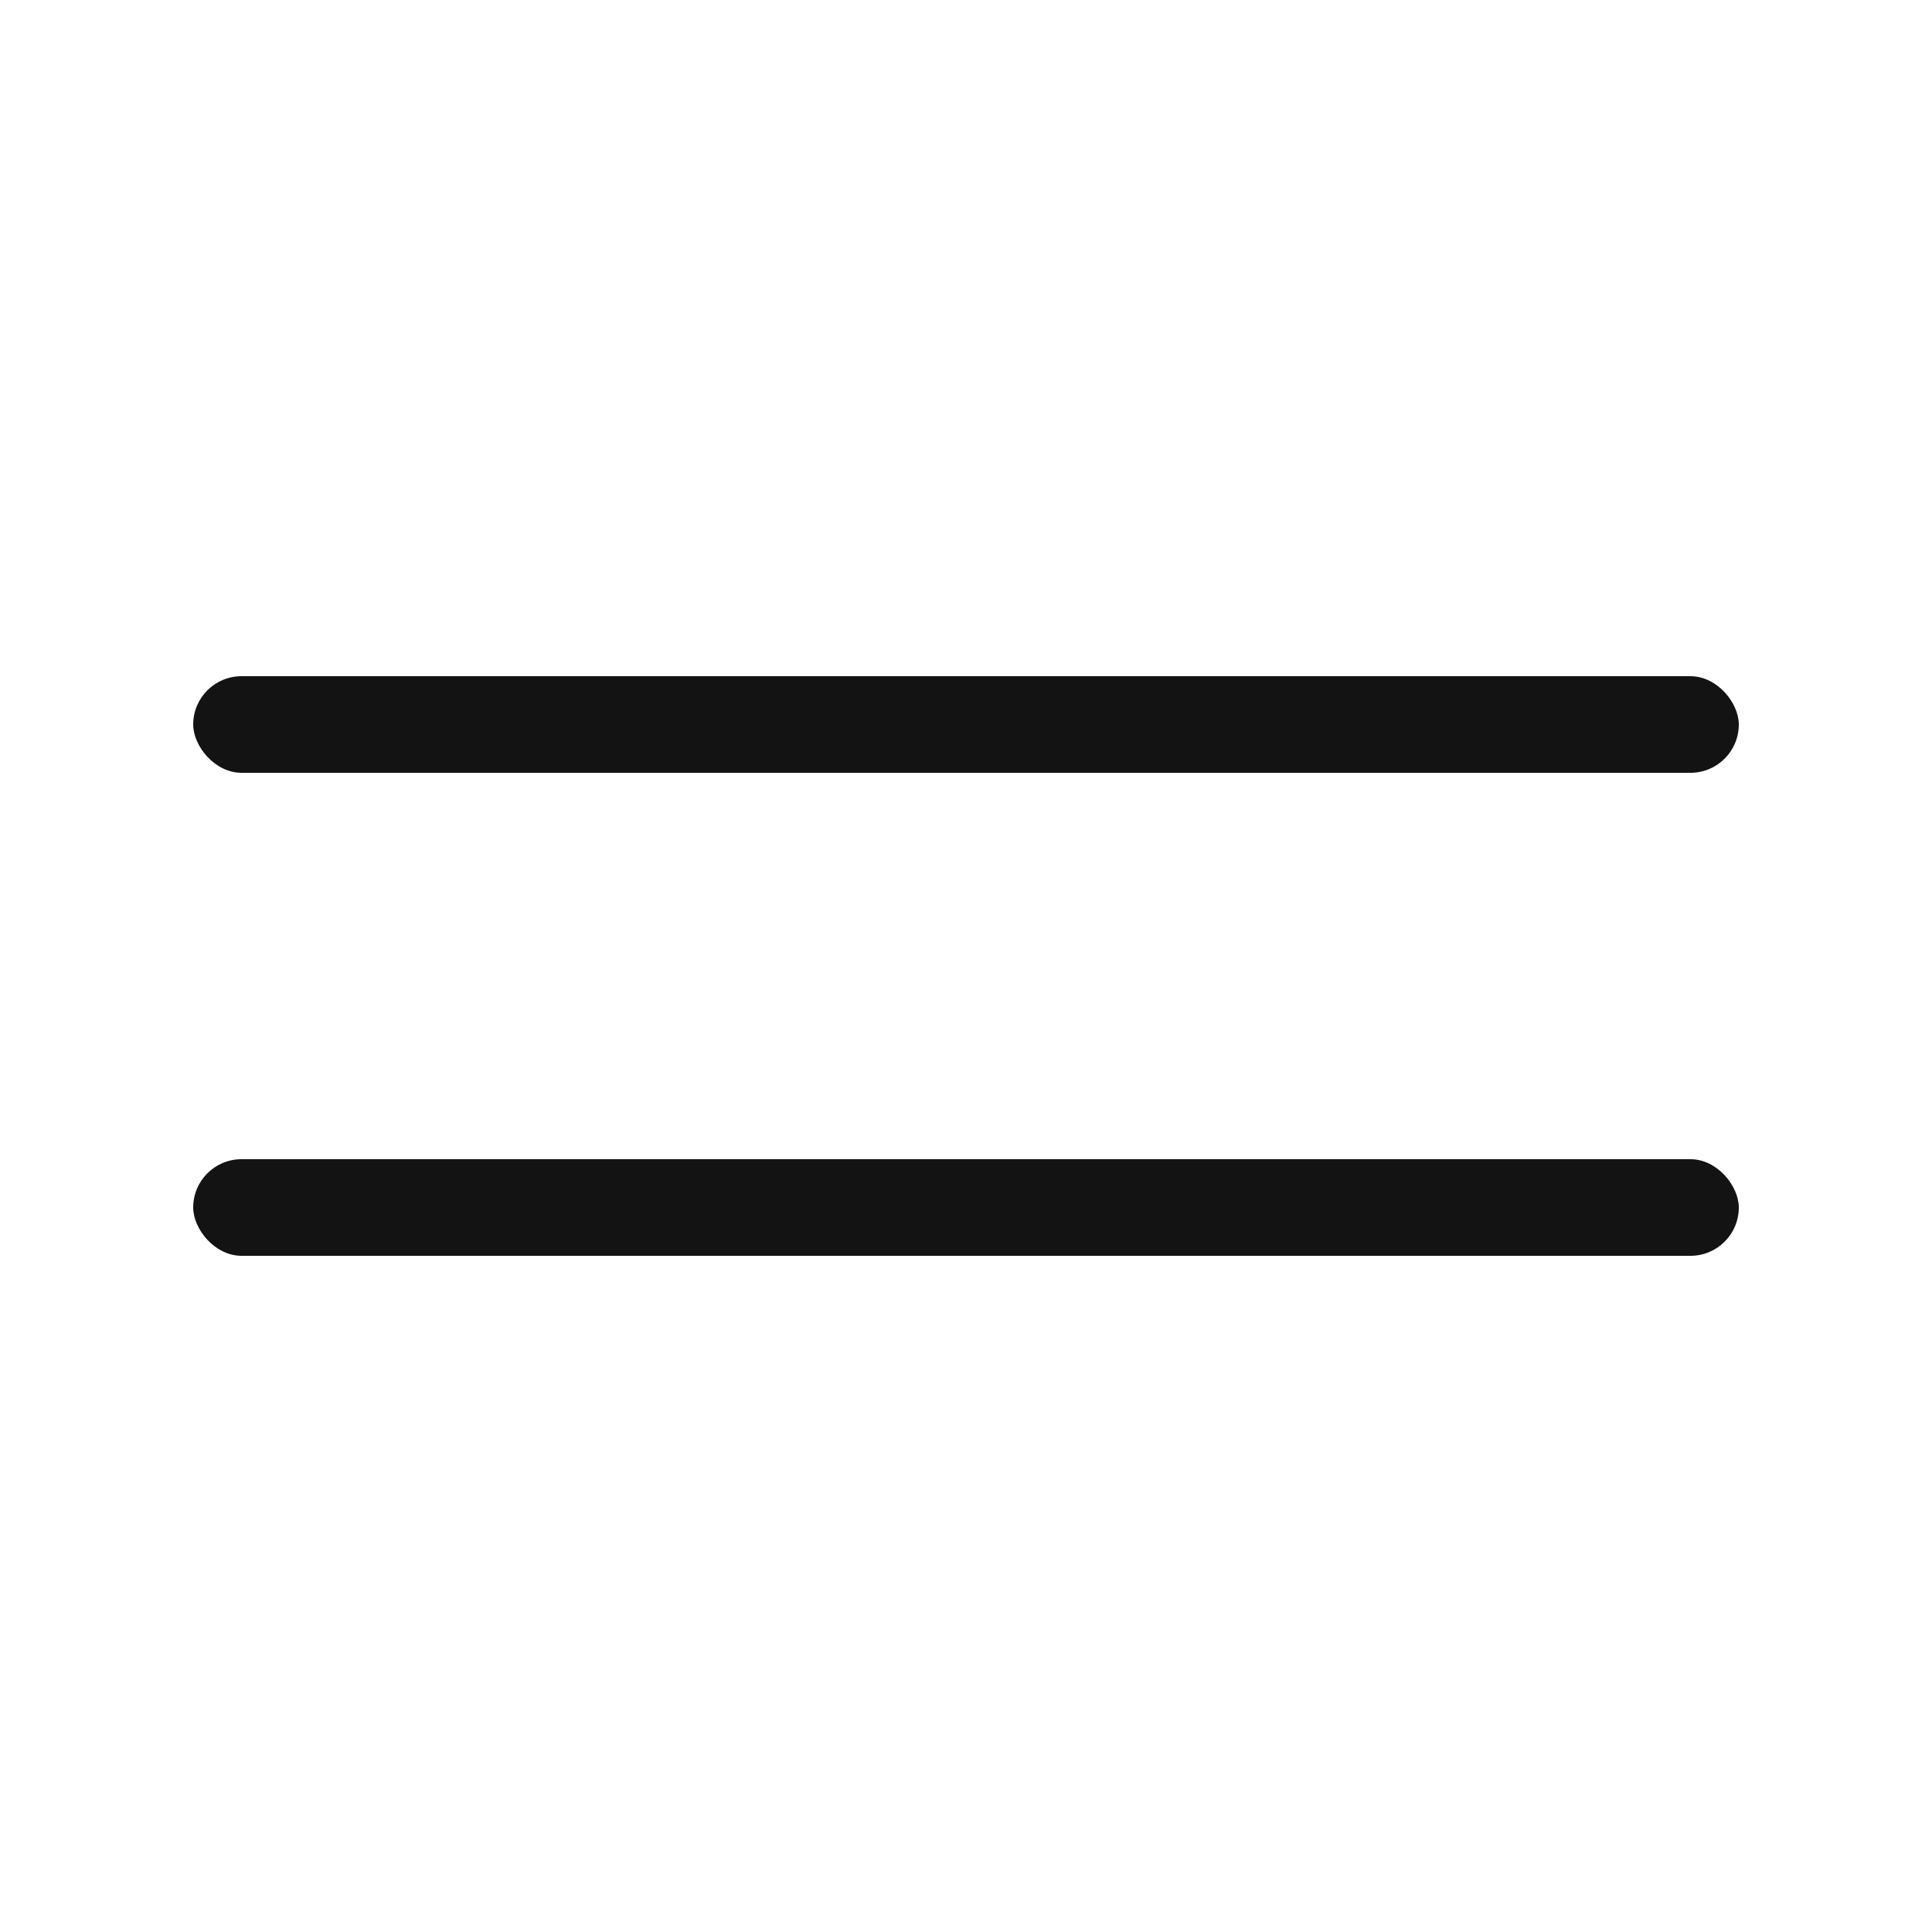
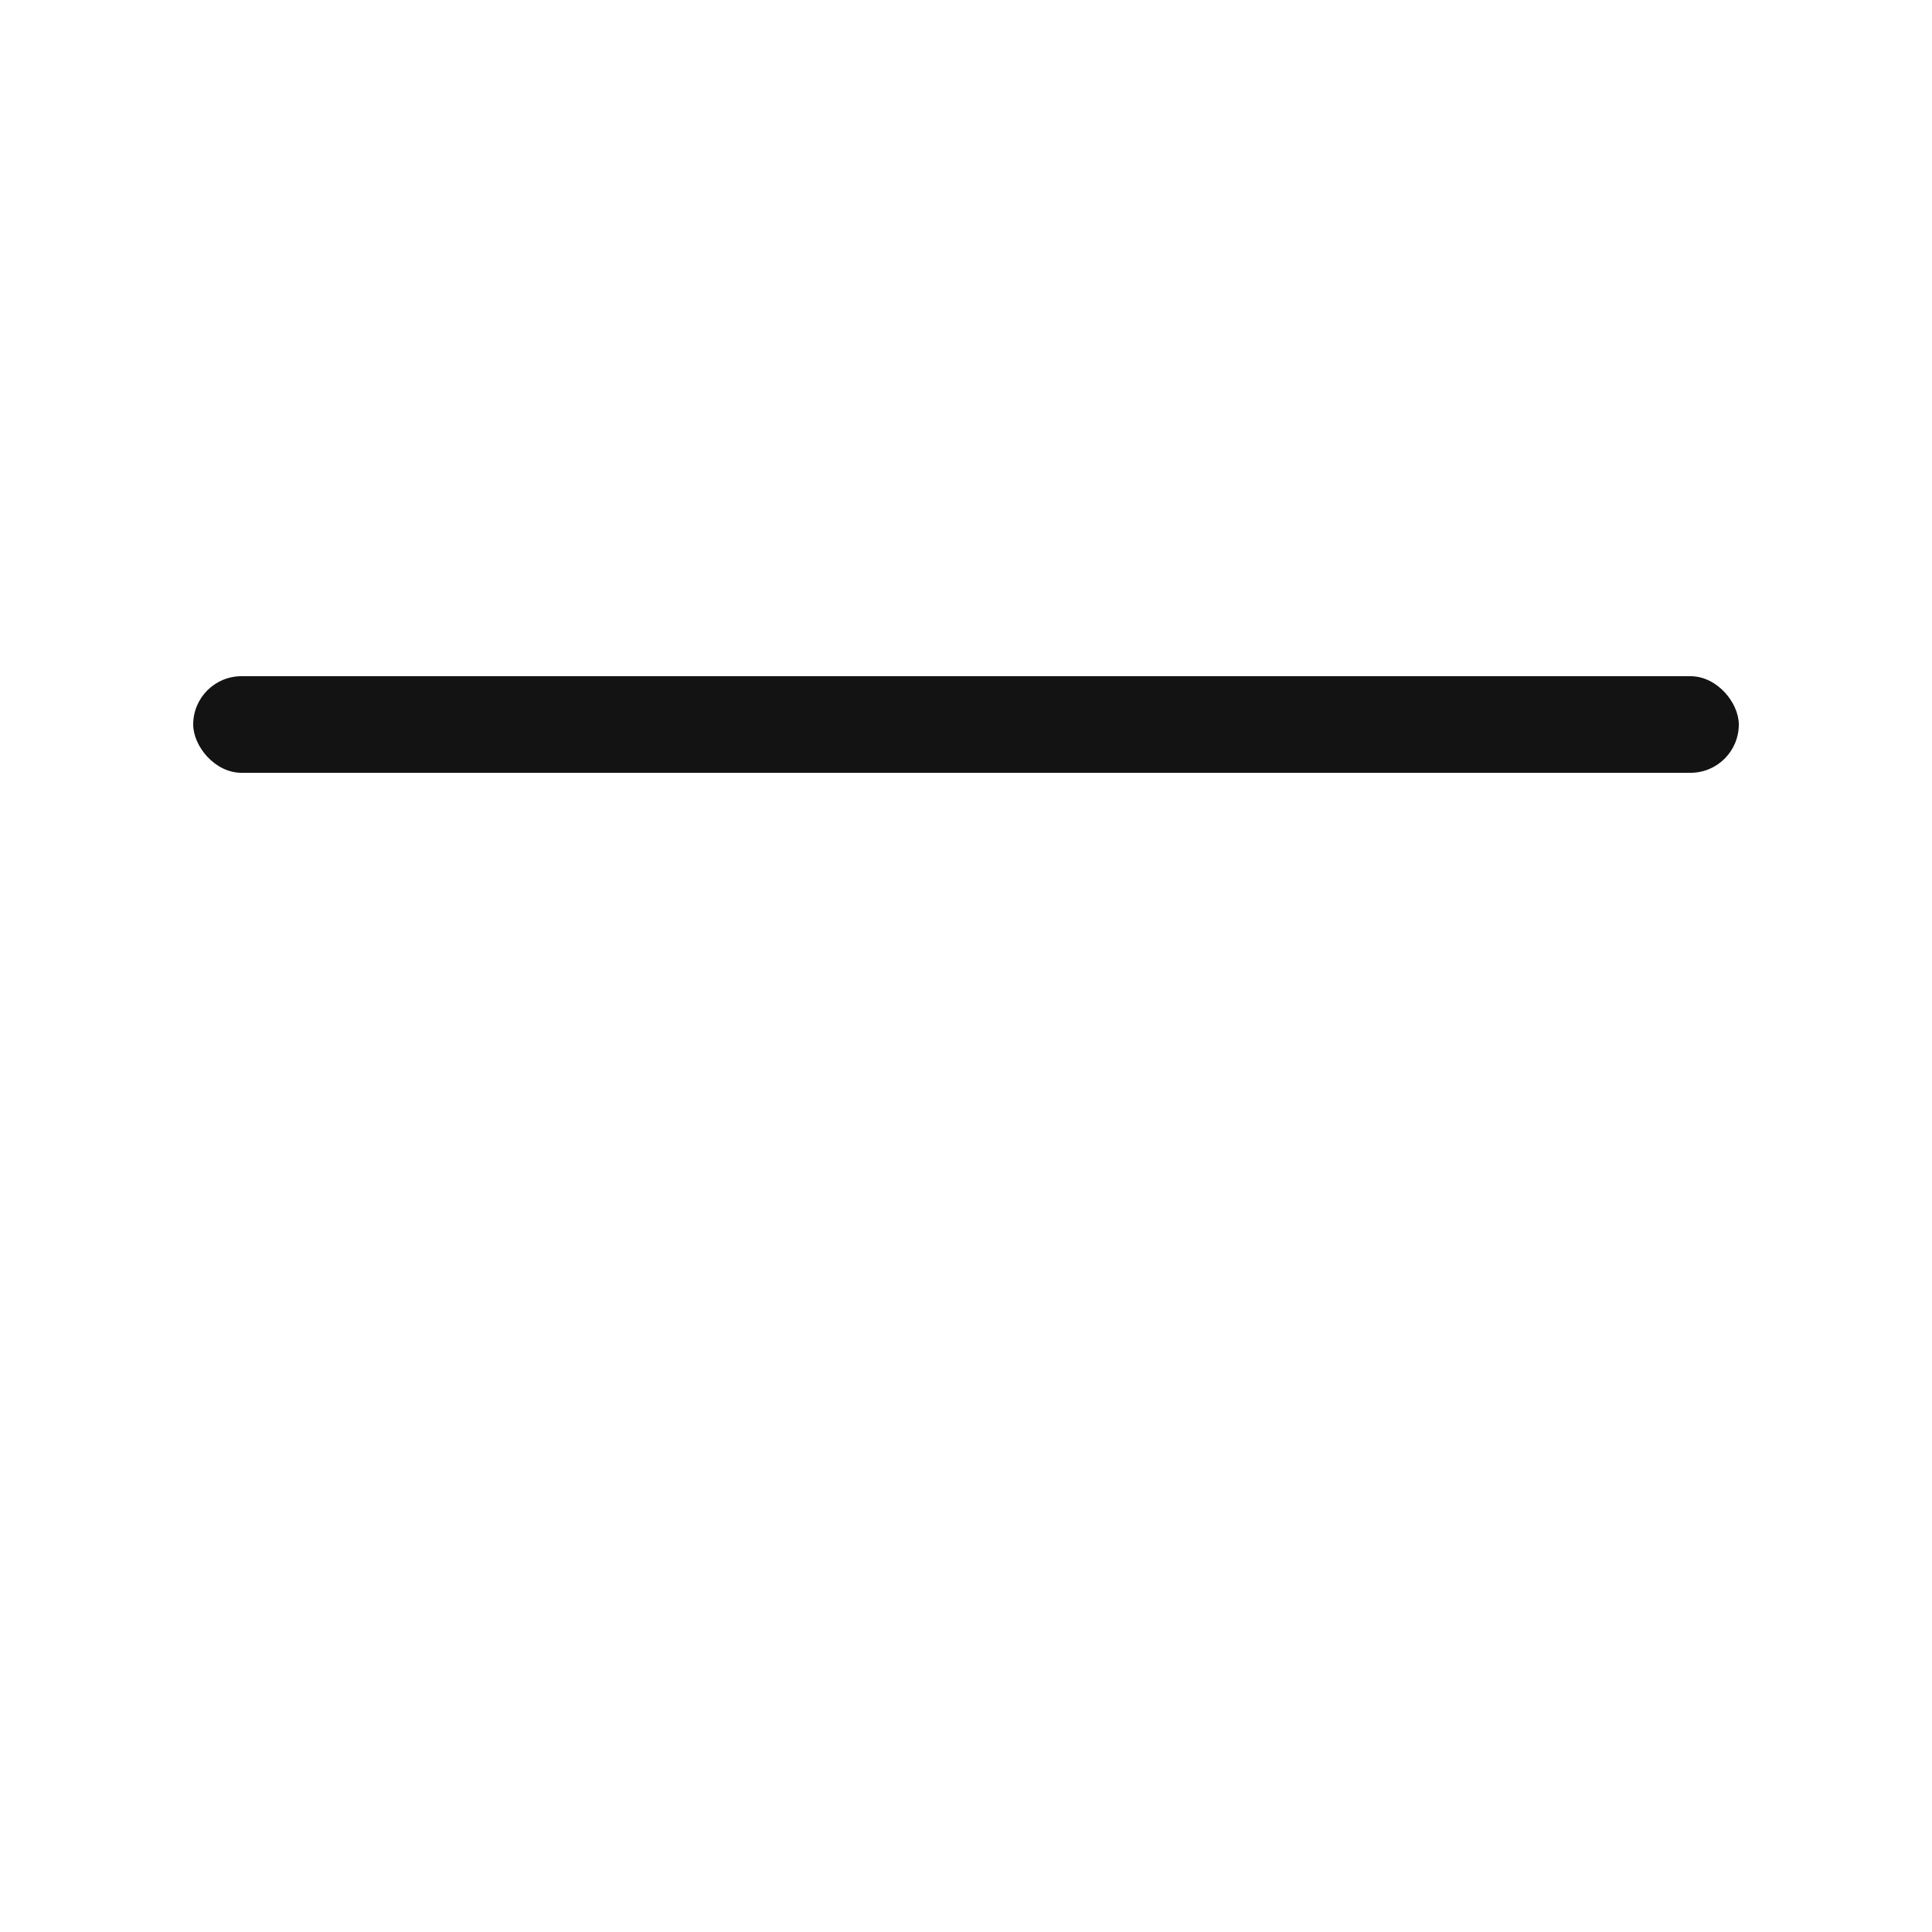
<svg xmlns="http://www.w3.org/2000/svg" width="40" height="40" viewBox="0 0 40 40" fill="none">
  <rect x="4" y="14" width="32" height="2" rx="1" fill="#141313" />
-   <rect x="4" y="24" width="32" height="2" rx="1" fill="#141313" />
</svg>